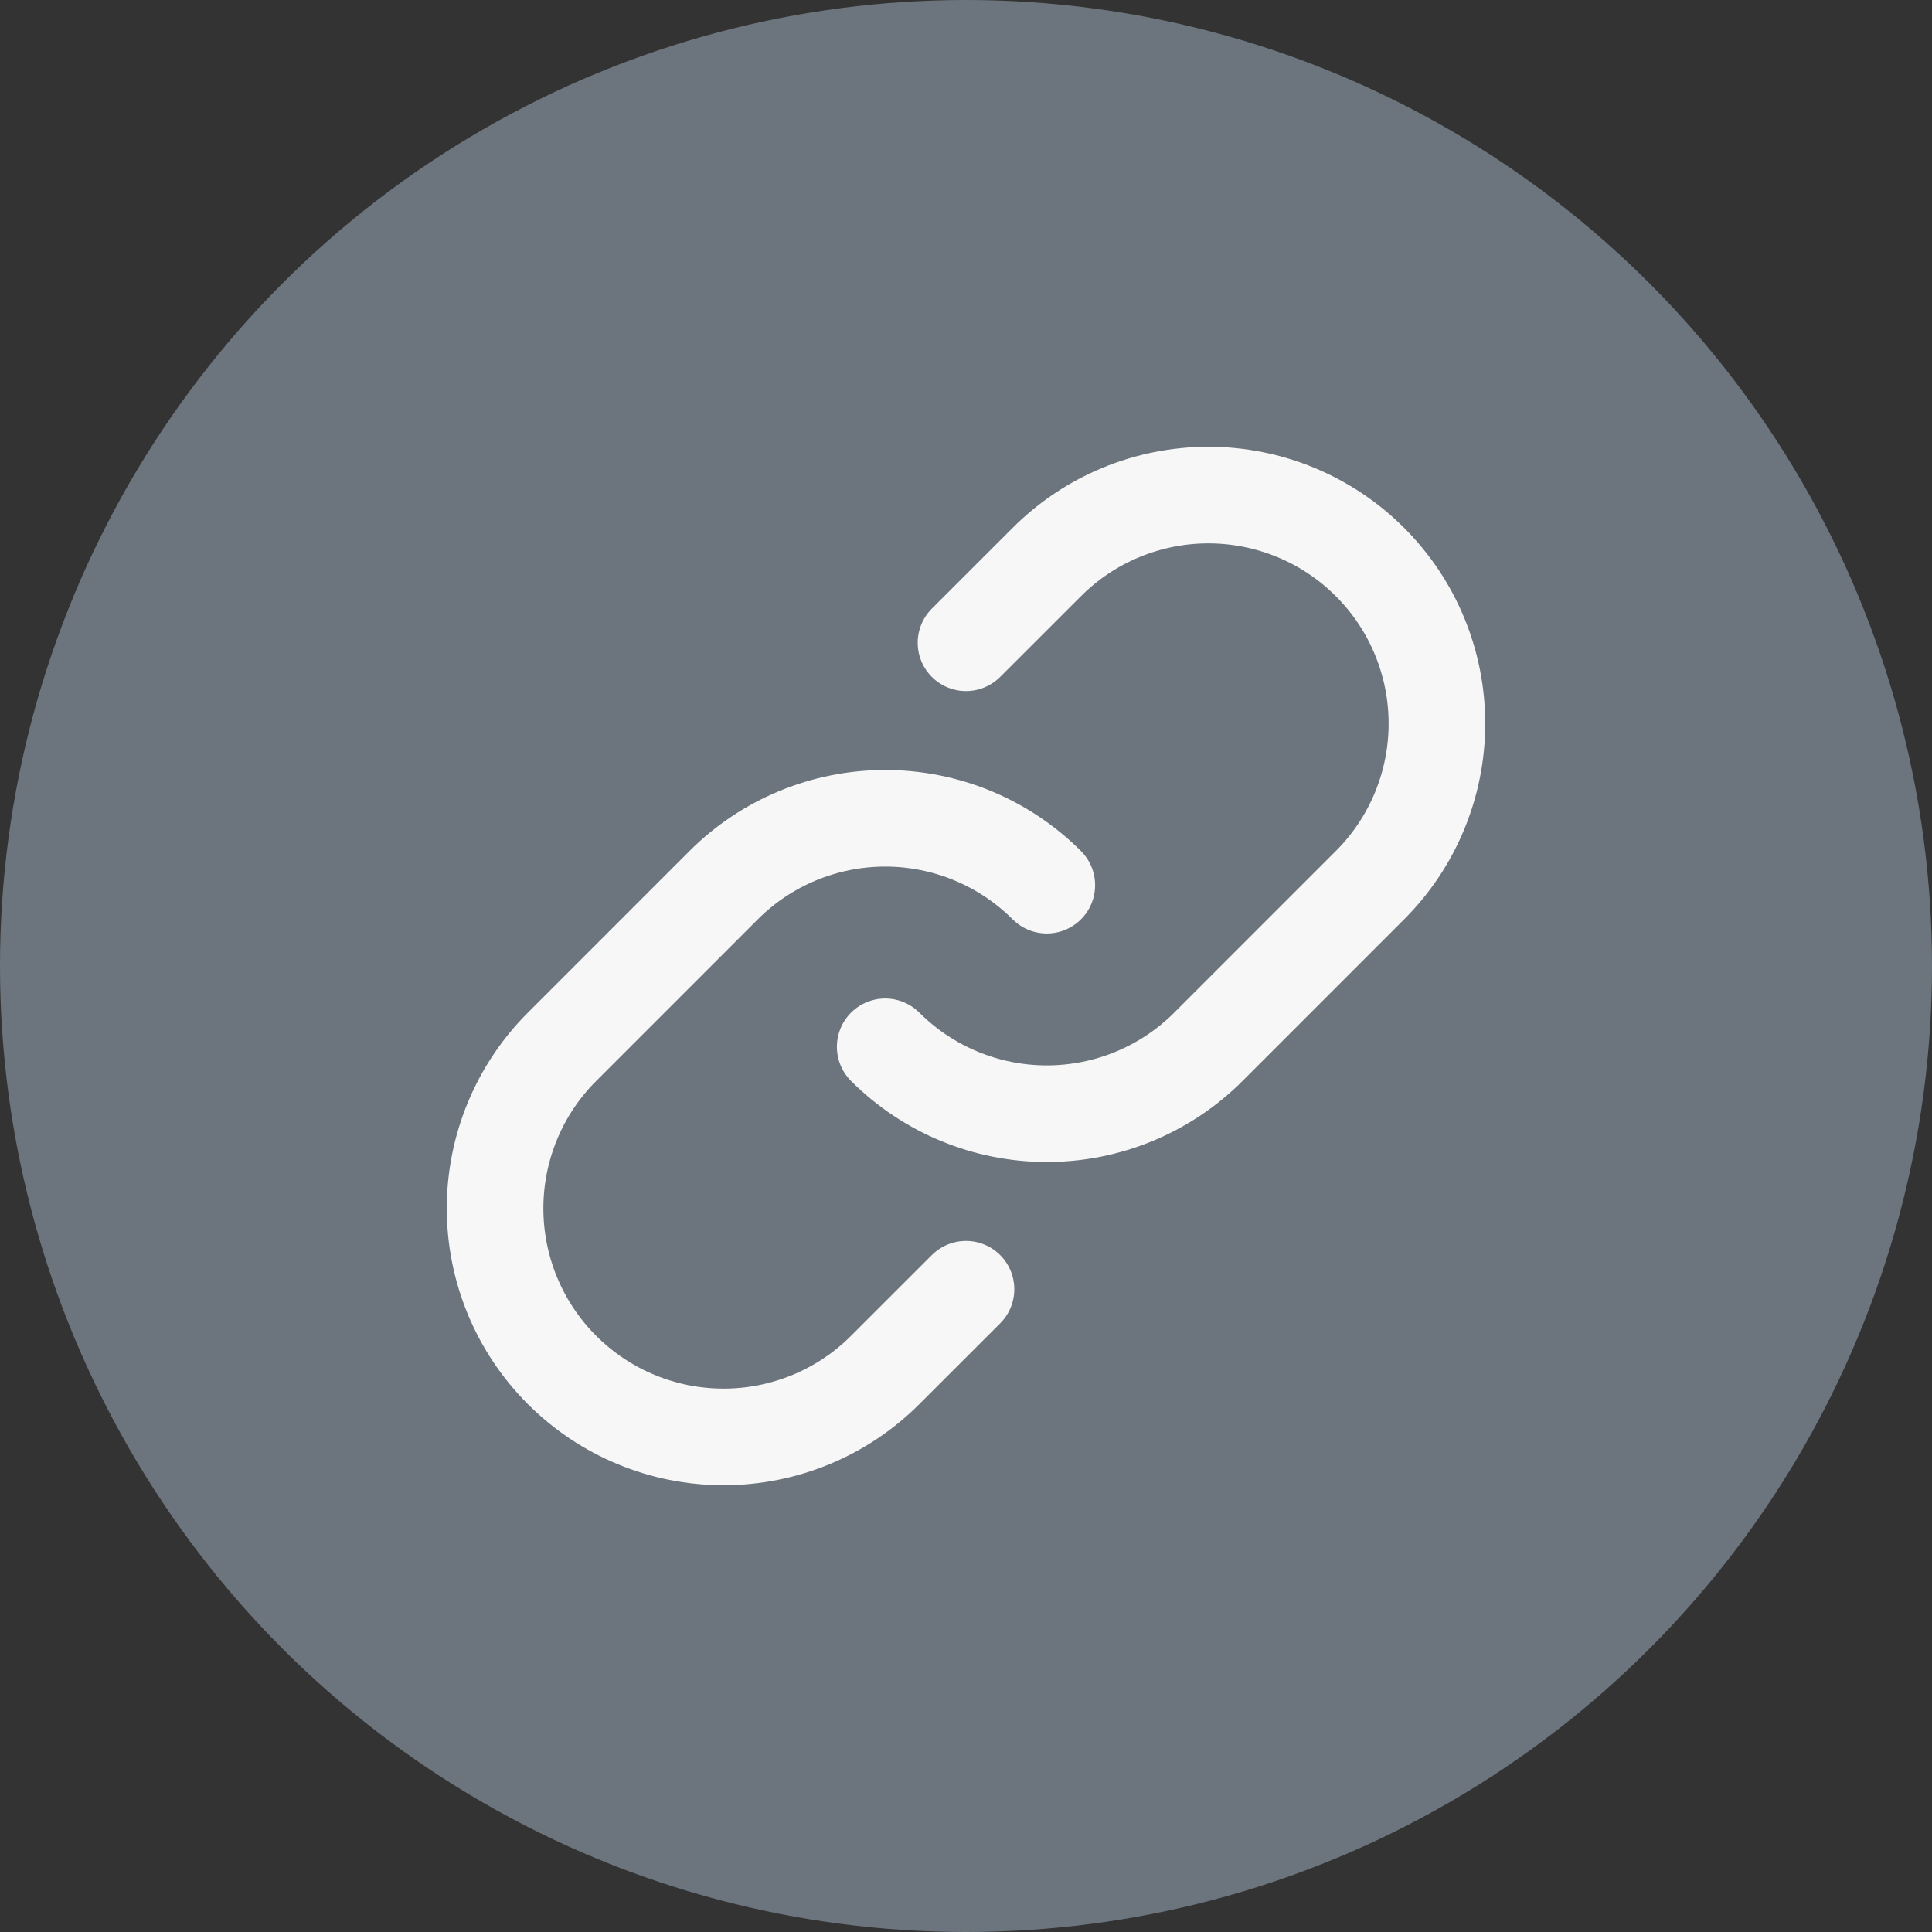
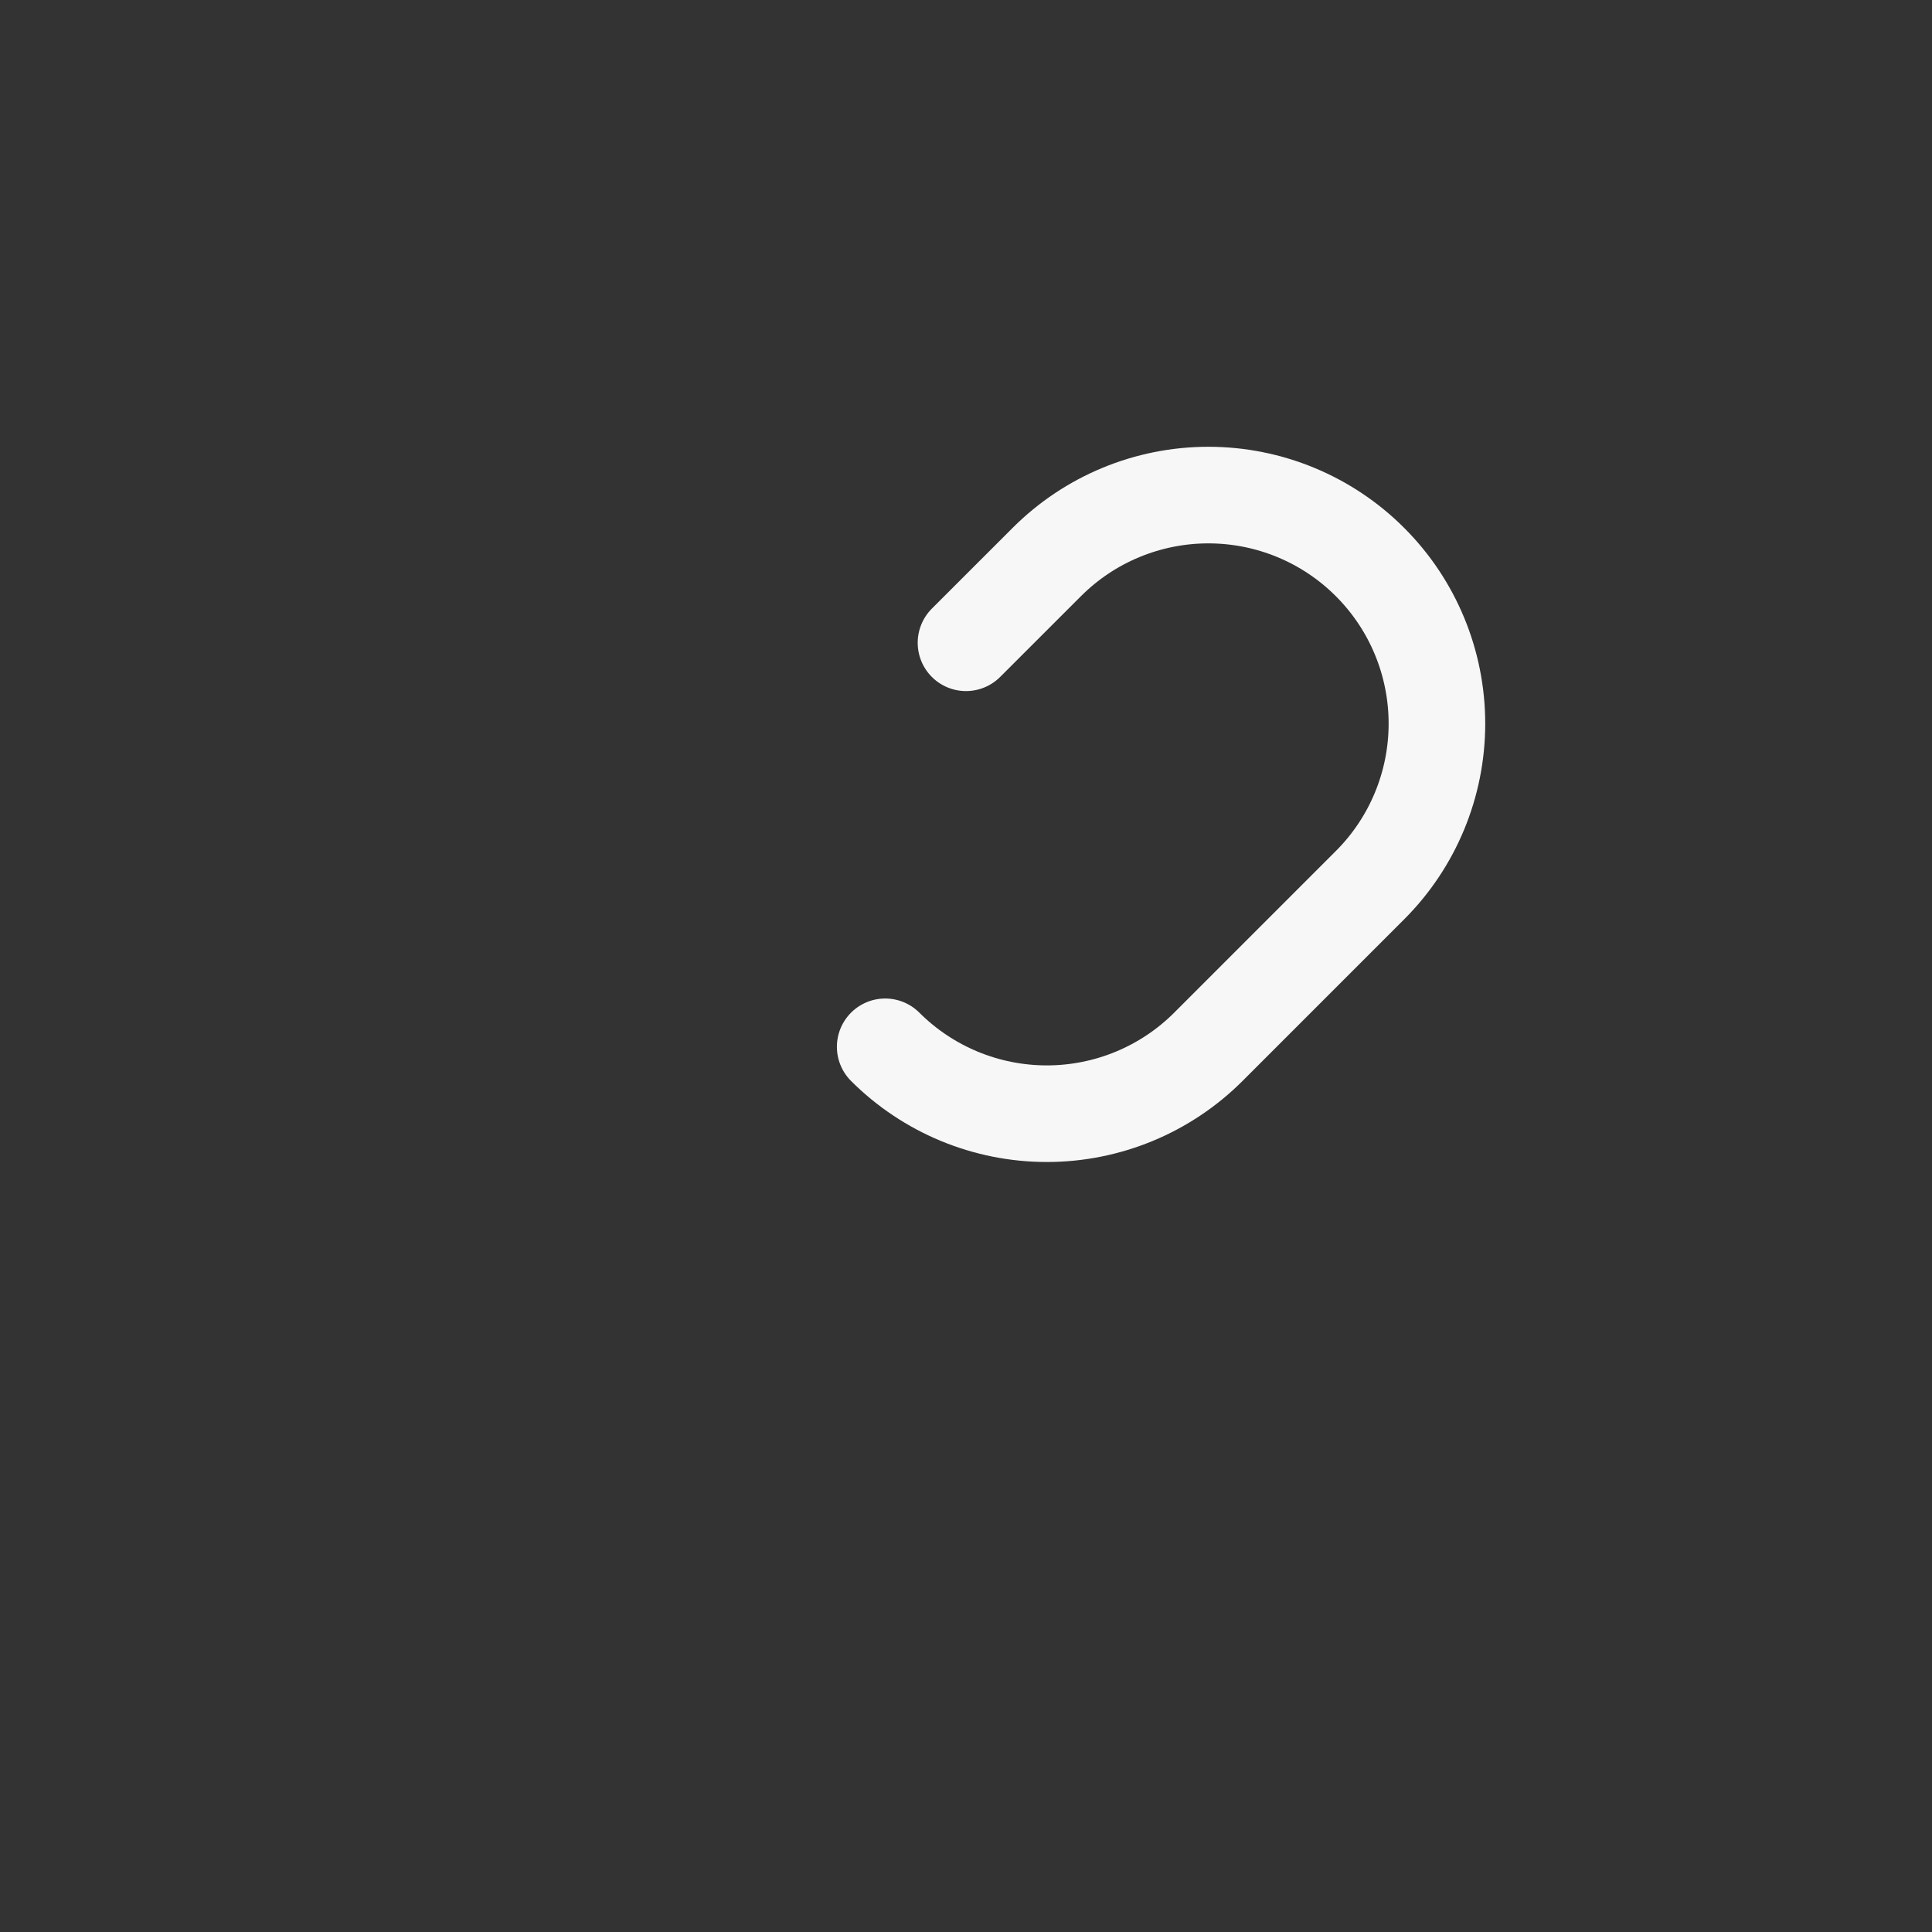
<svg xmlns="http://www.w3.org/2000/svg" width="40" height="40" viewBox="0 0 40 40" fill="none">
  <rect x="0" y="0" width="40" height="40" fill="#333333" stroke="none" />
-   <circle cx="20" cy="20" r="20" fill="#6C757D" />
-   <path d="M21.673 18.327C20.785 17.44 19.582 16.942 18.327 16.942C17.073 16.942 15.869 17.44 14.982 18.327L11.636 21.673C10.748 22.56 10.25 23.764 10.25 25.018C10.25 26.273 10.748 27.477 11.636 28.364C12.523 29.252 13.726 29.75 14.981 29.75C16.236 29.75 17.44 29.252 18.327 28.364L20 26.692" stroke="#F7F7F7" stroke-width="2" stroke-linecap="round" stroke-linejoin="round" />
  <path d="M18.327 21.673C19.215 22.56 20.418 23.058 21.673 23.058C22.927 23.058 24.131 22.56 25.018 21.673L28.364 18.327C29.252 17.44 29.75 16.236 29.75 14.982C29.75 13.726 29.252 12.523 28.364 11.636C27.477 10.748 26.273 10.25 25.018 10.25C23.764 10.25 22.56 10.748 21.673 11.636L20 13.308" stroke="#F7F7F7" stroke-width="2" stroke-linecap="round" stroke-linejoin="round" />
</svg>